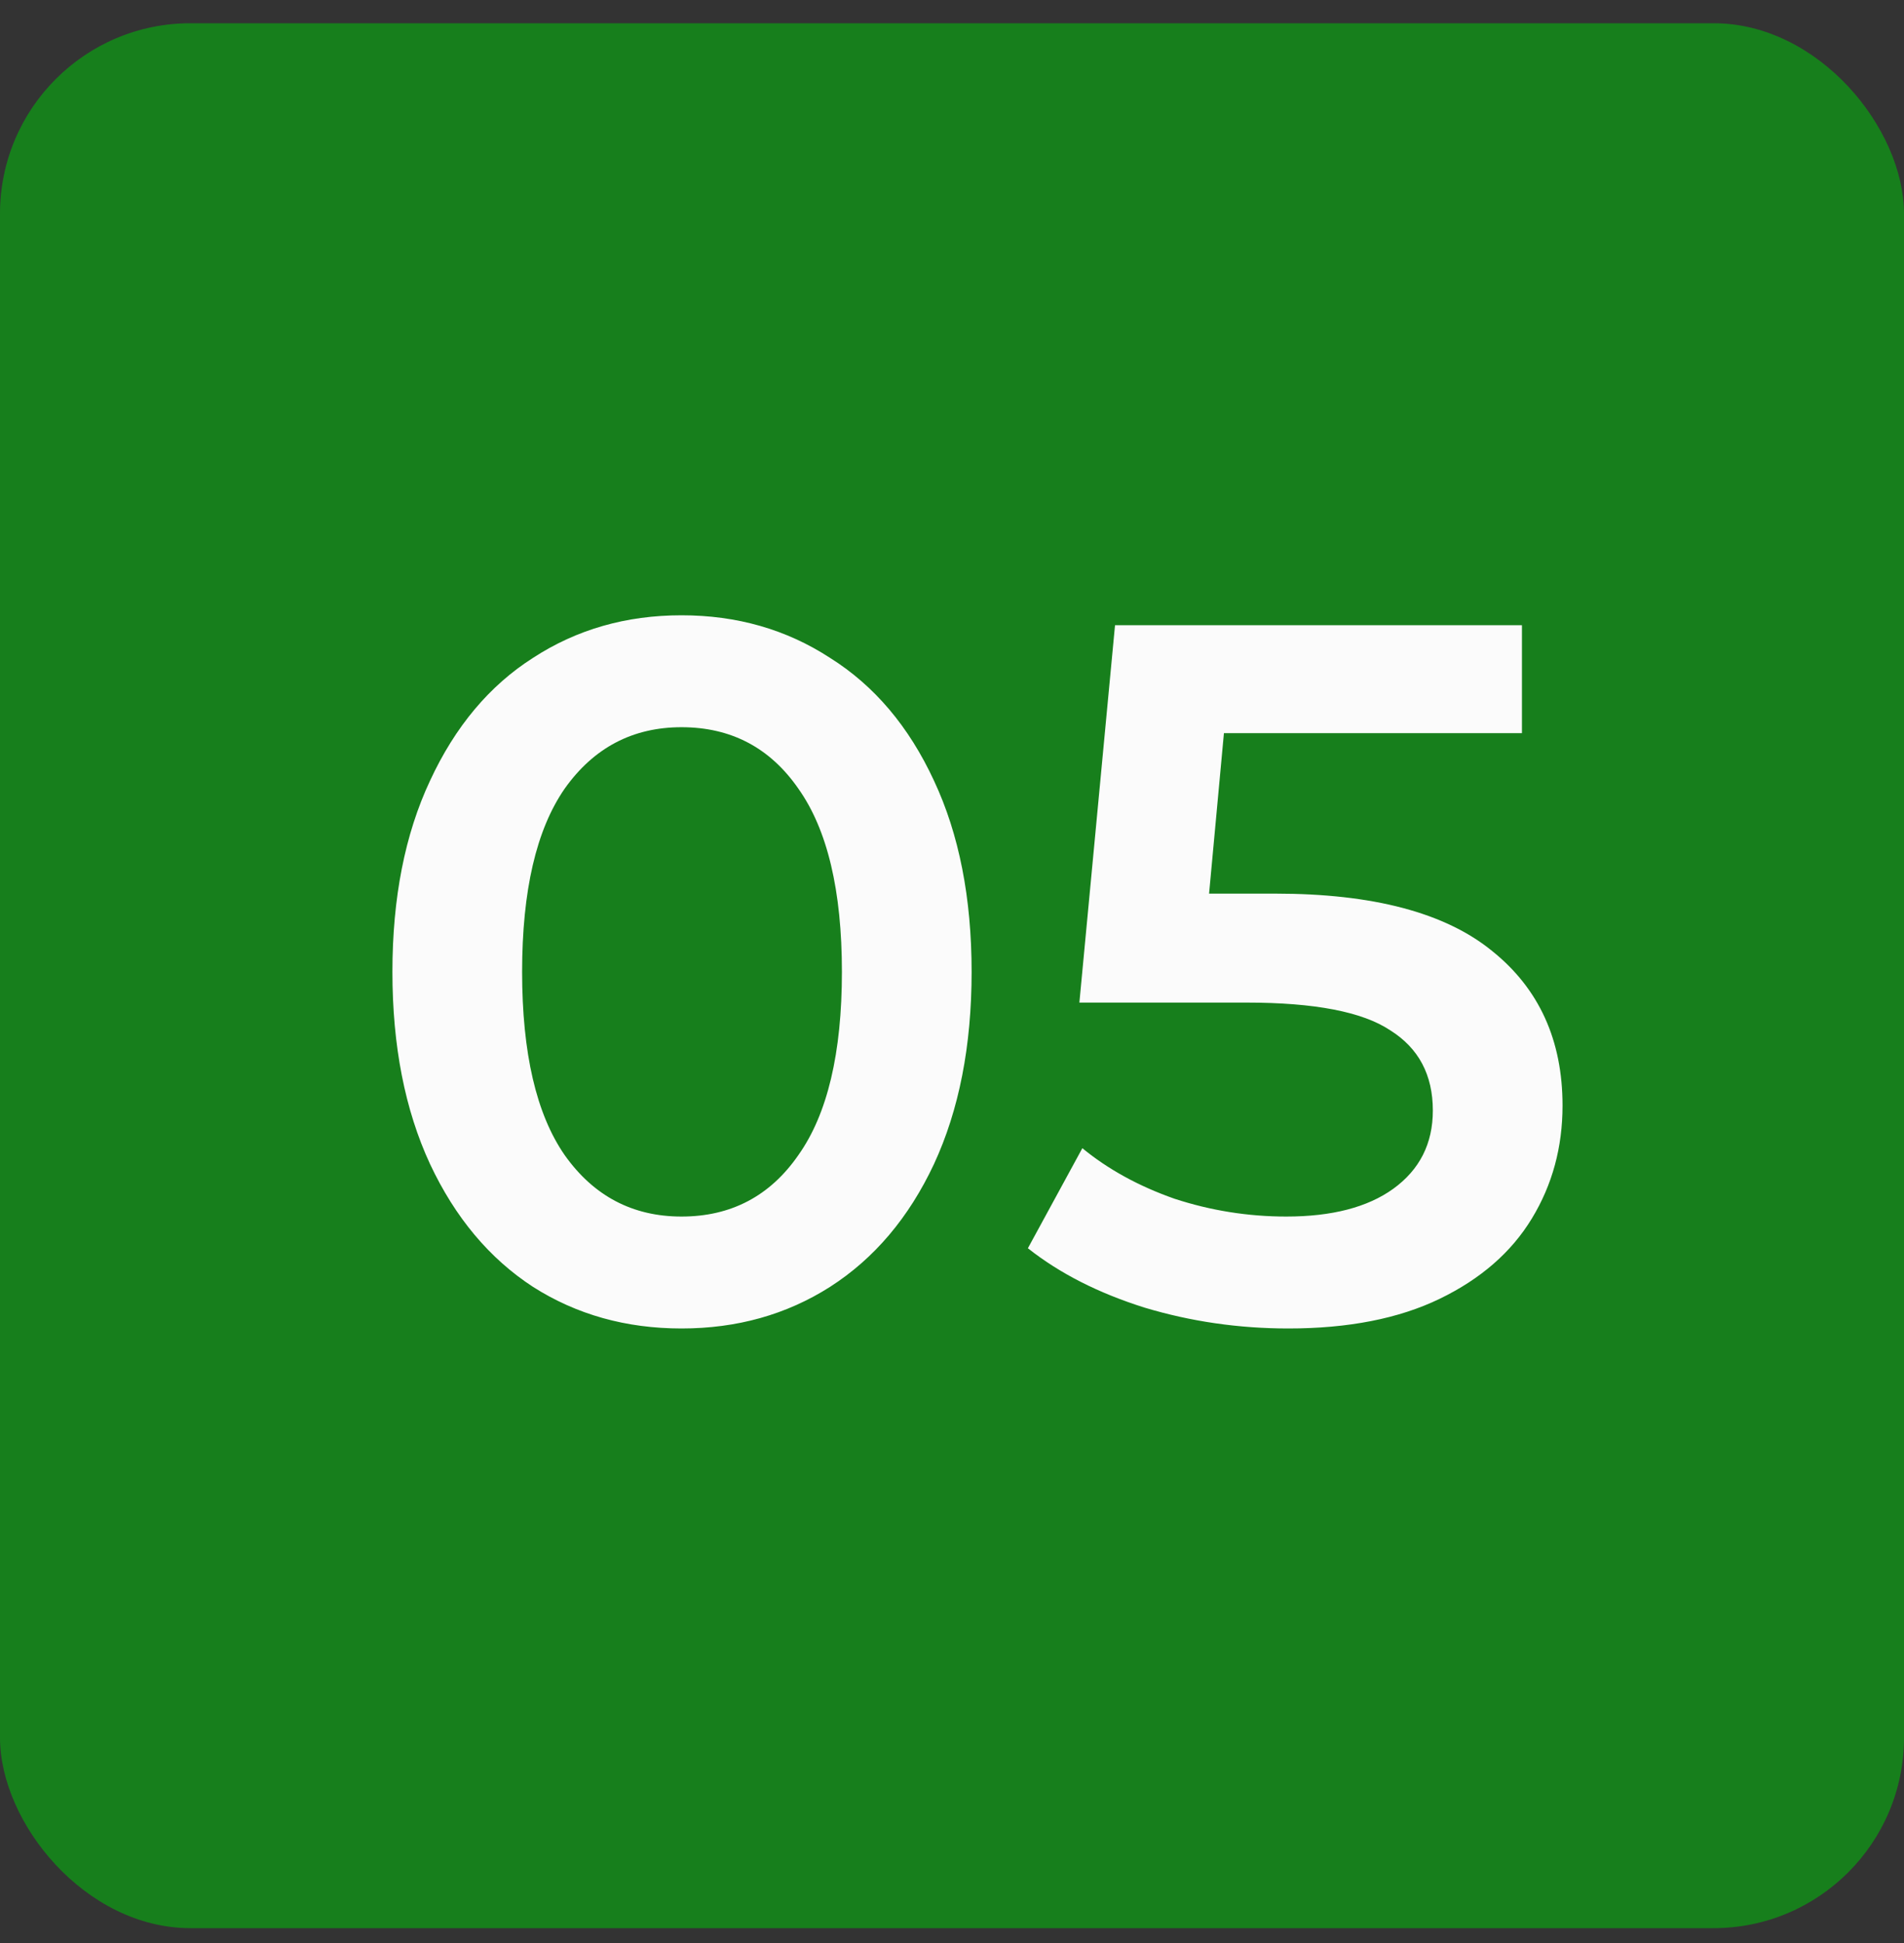
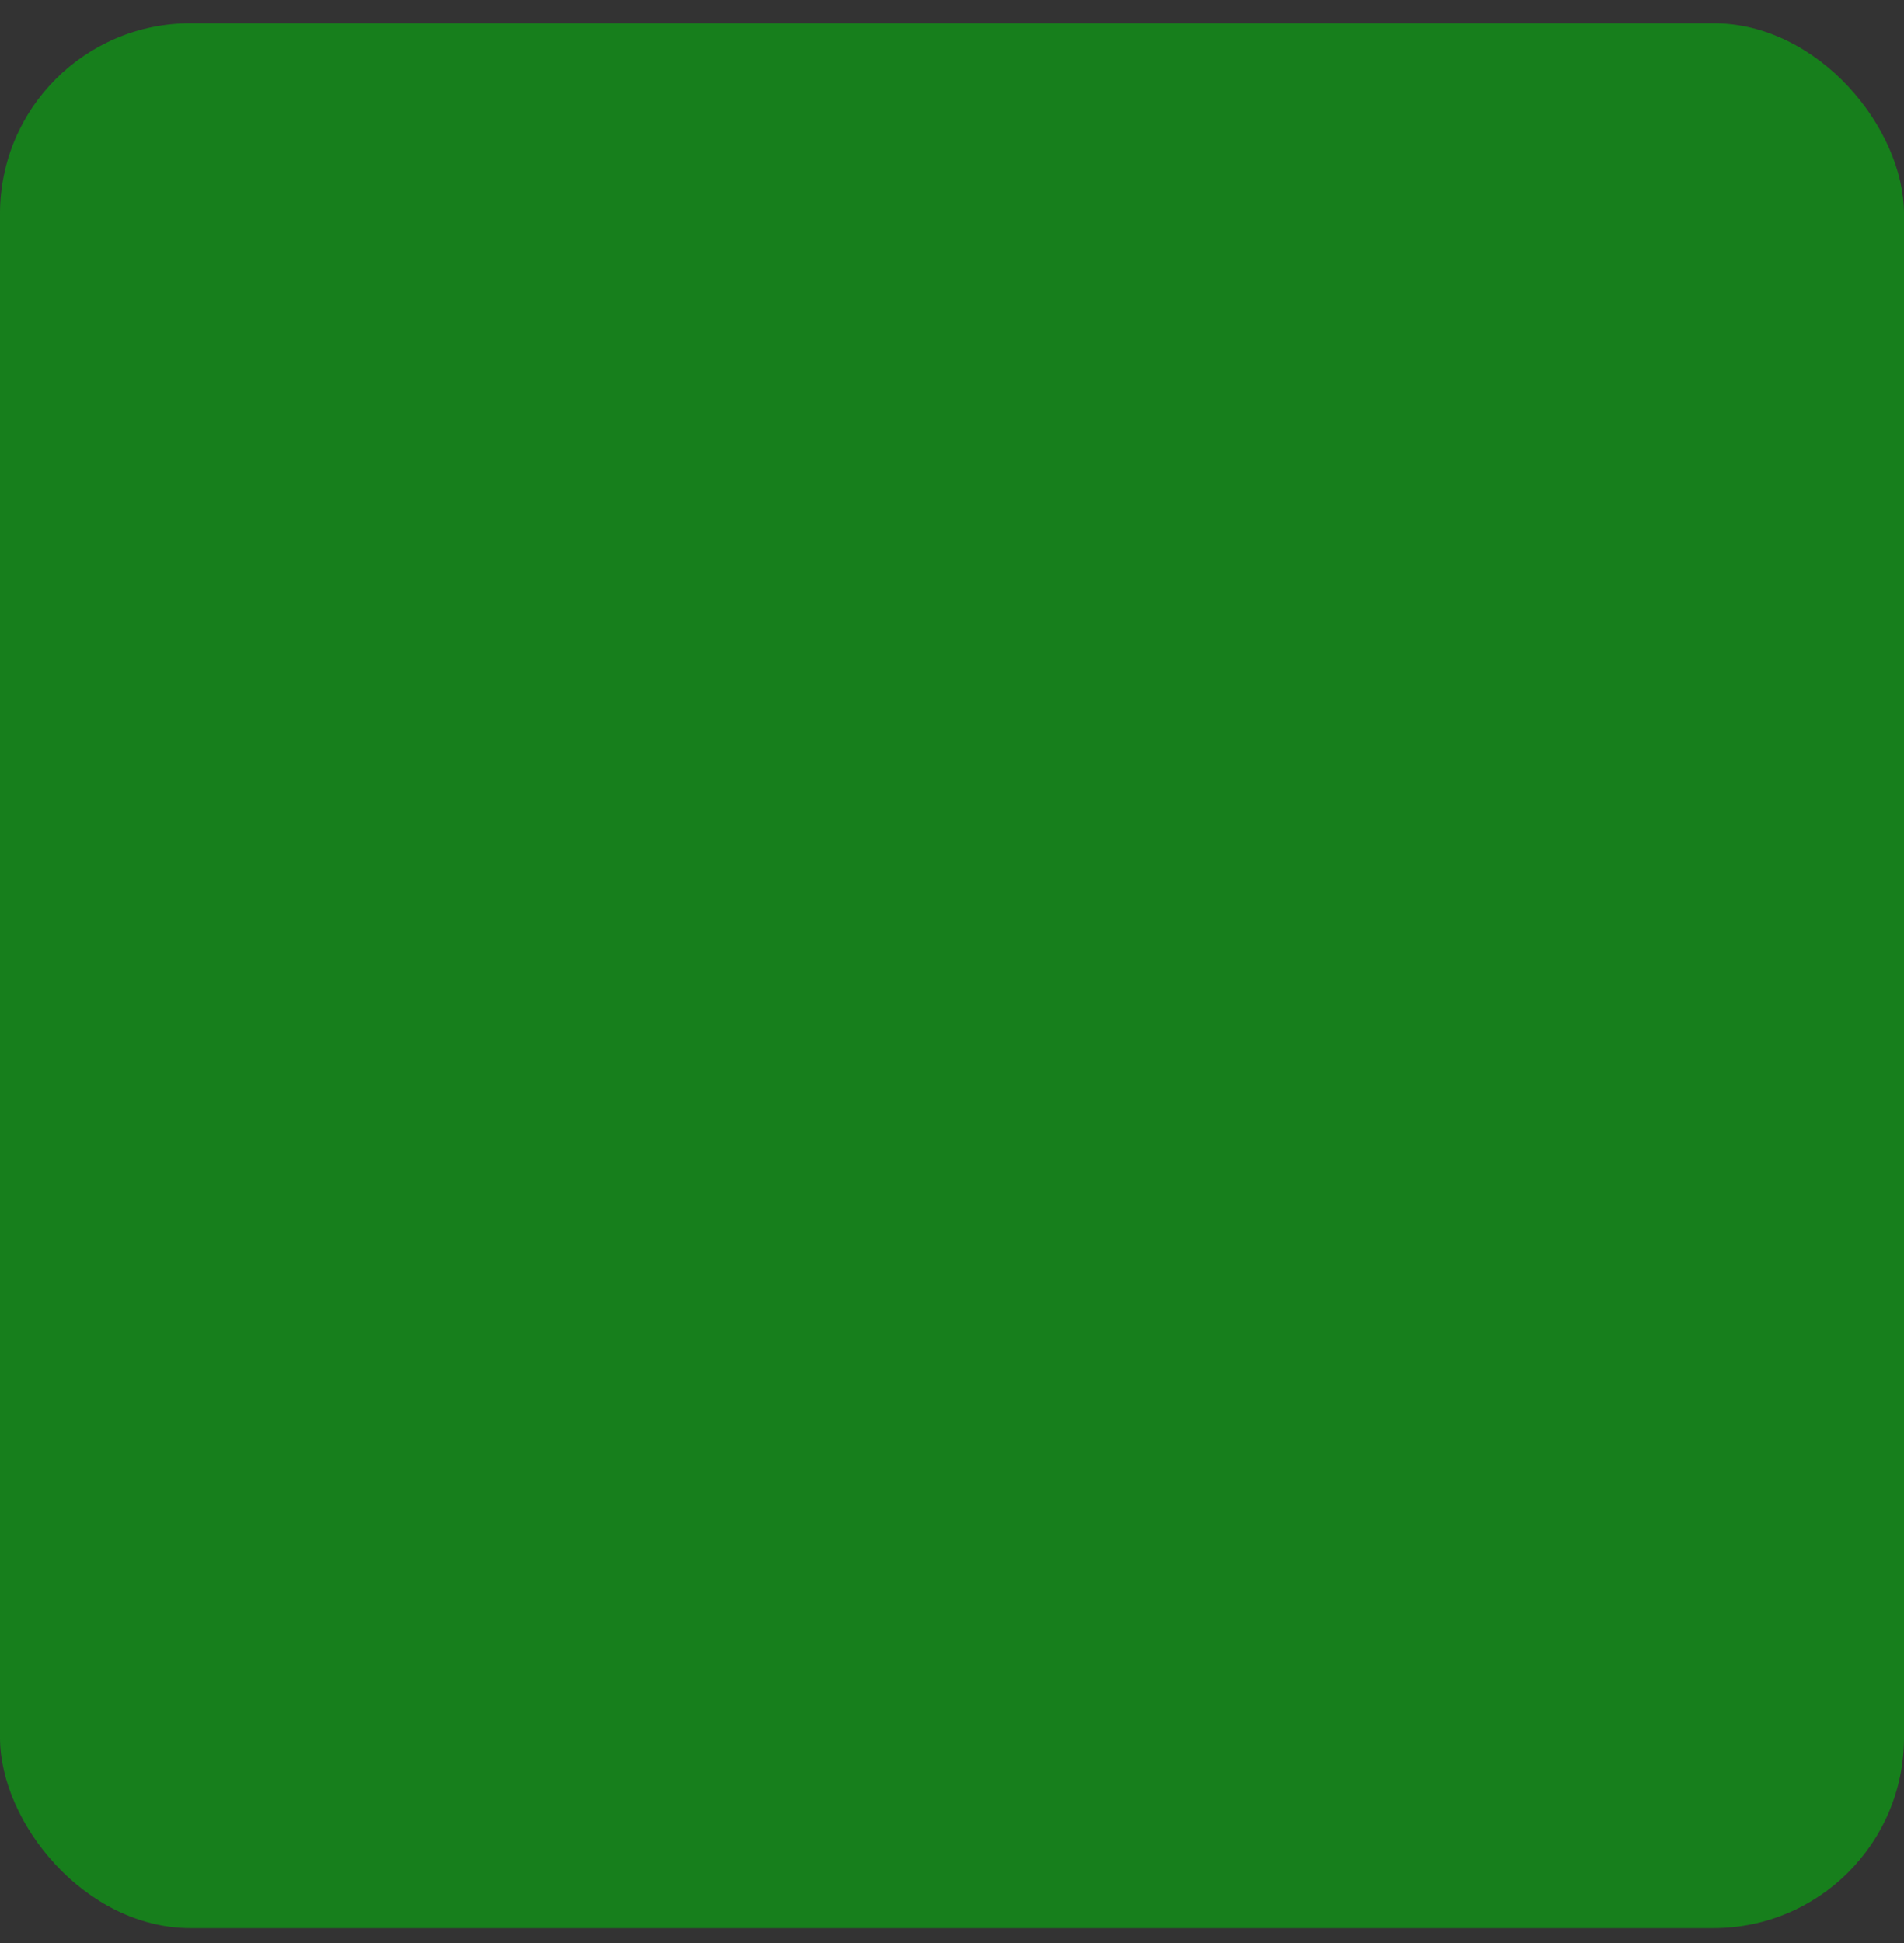
<svg xmlns="http://www.w3.org/2000/svg" width="50" height="51" viewBox="0 0 50 51" fill="none">
  <rect x="0" y="0" width="50" height="51" fill="#333333" stroke="none" />
  <rect y="0.61" width="50" height="50" rx="5" fill="#177F1C" />
-   <path d="M17.897 34.87C16.441 34.87 15.141 34.506 13.997 33.778C12.853 33.033 11.952 31.958 11.293 30.554C10.634 29.133 10.305 27.452 10.305 25.51C10.305 23.569 10.634 21.896 11.293 20.492C11.952 19.071 12.853 17.996 13.997 17.268C15.141 16.523 16.441 16.15 17.897 16.15C19.353 16.15 20.653 16.523 21.797 17.268C22.959 17.996 23.869 19.071 24.527 20.492C25.186 21.896 25.515 23.569 25.515 25.51C25.515 27.452 25.186 29.133 24.527 30.554C23.869 31.958 22.959 33.033 21.797 33.778C20.653 34.506 19.353 34.87 17.897 34.87ZM17.897 31.932C19.197 31.932 20.22 31.395 20.965 30.32C21.728 29.246 22.109 27.642 22.109 25.51C22.109 23.378 21.728 21.775 20.965 20.7C20.22 19.626 19.197 19.088 17.897 19.088C16.614 19.088 15.592 19.626 14.829 20.7C14.084 21.775 13.711 23.378 13.711 25.51C13.711 27.642 14.084 29.246 14.829 30.32C15.592 31.395 16.614 31.932 17.897 31.932ZM33.493 23.456C36.059 23.456 37.957 23.959 39.187 24.964C40.418 25.952 41.033 27.304 41.033 29.02C41.033 30.112 40.765 31.1 40.227 31.984C39.69 32.868 38.884 33.57 37.809 34.09C36.735 34.61 35.409 34.87 33.831 34.87C32.531 34.87 31.275 34.688 30.061 34.324C28.848 33.943 27.825 33.423 26.993 32.764L28.423 30.138C29.099 30.693 29.905 31.135 30.841 31.464C31.795 31.776 32.774 31.932 33.779 31.932C34.975 31.932 35.911 31.69 36.587 31.204C37.281 30.702 37.627 30.017 37.627 29.15C37.627 28.214 37.255 27.512 36.509 27.044C35.781 26.559 34.525 26.316 32.739 26.316H28.345L29.281 16.41H39.967V19.244H32.141L31.751 23.456H33.493Z" fill="#FBFBFB" />
</svg>